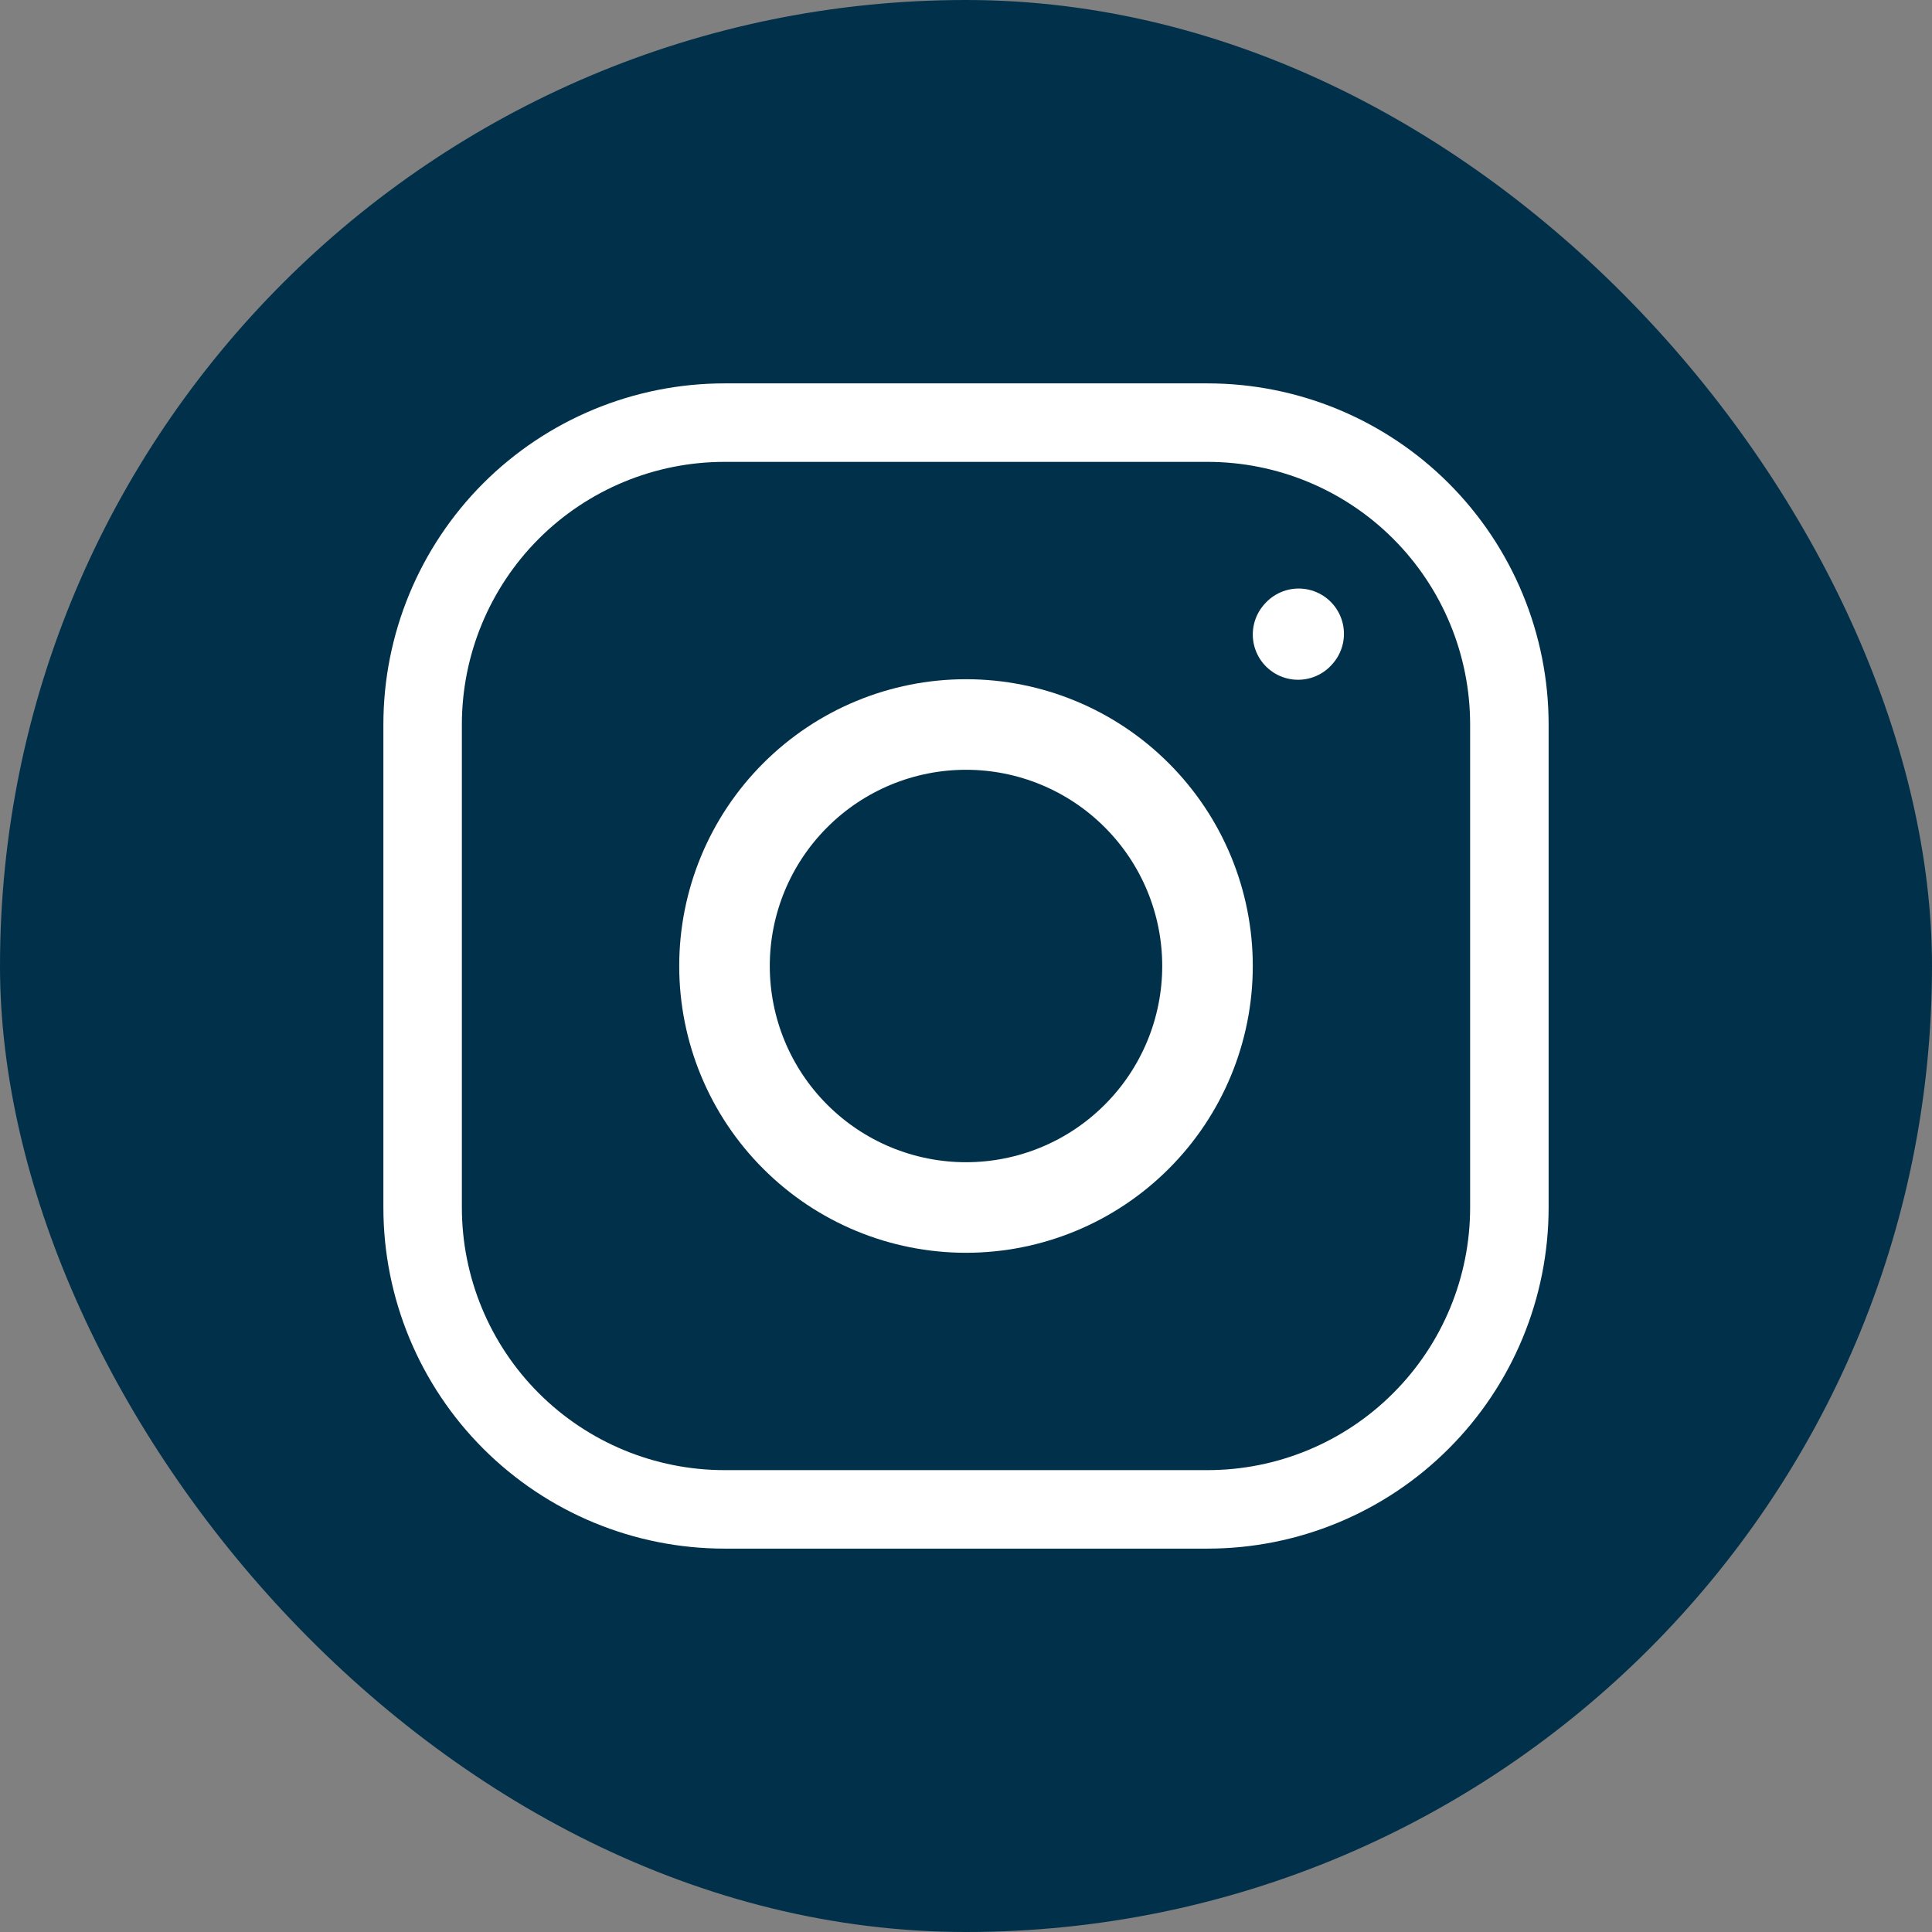
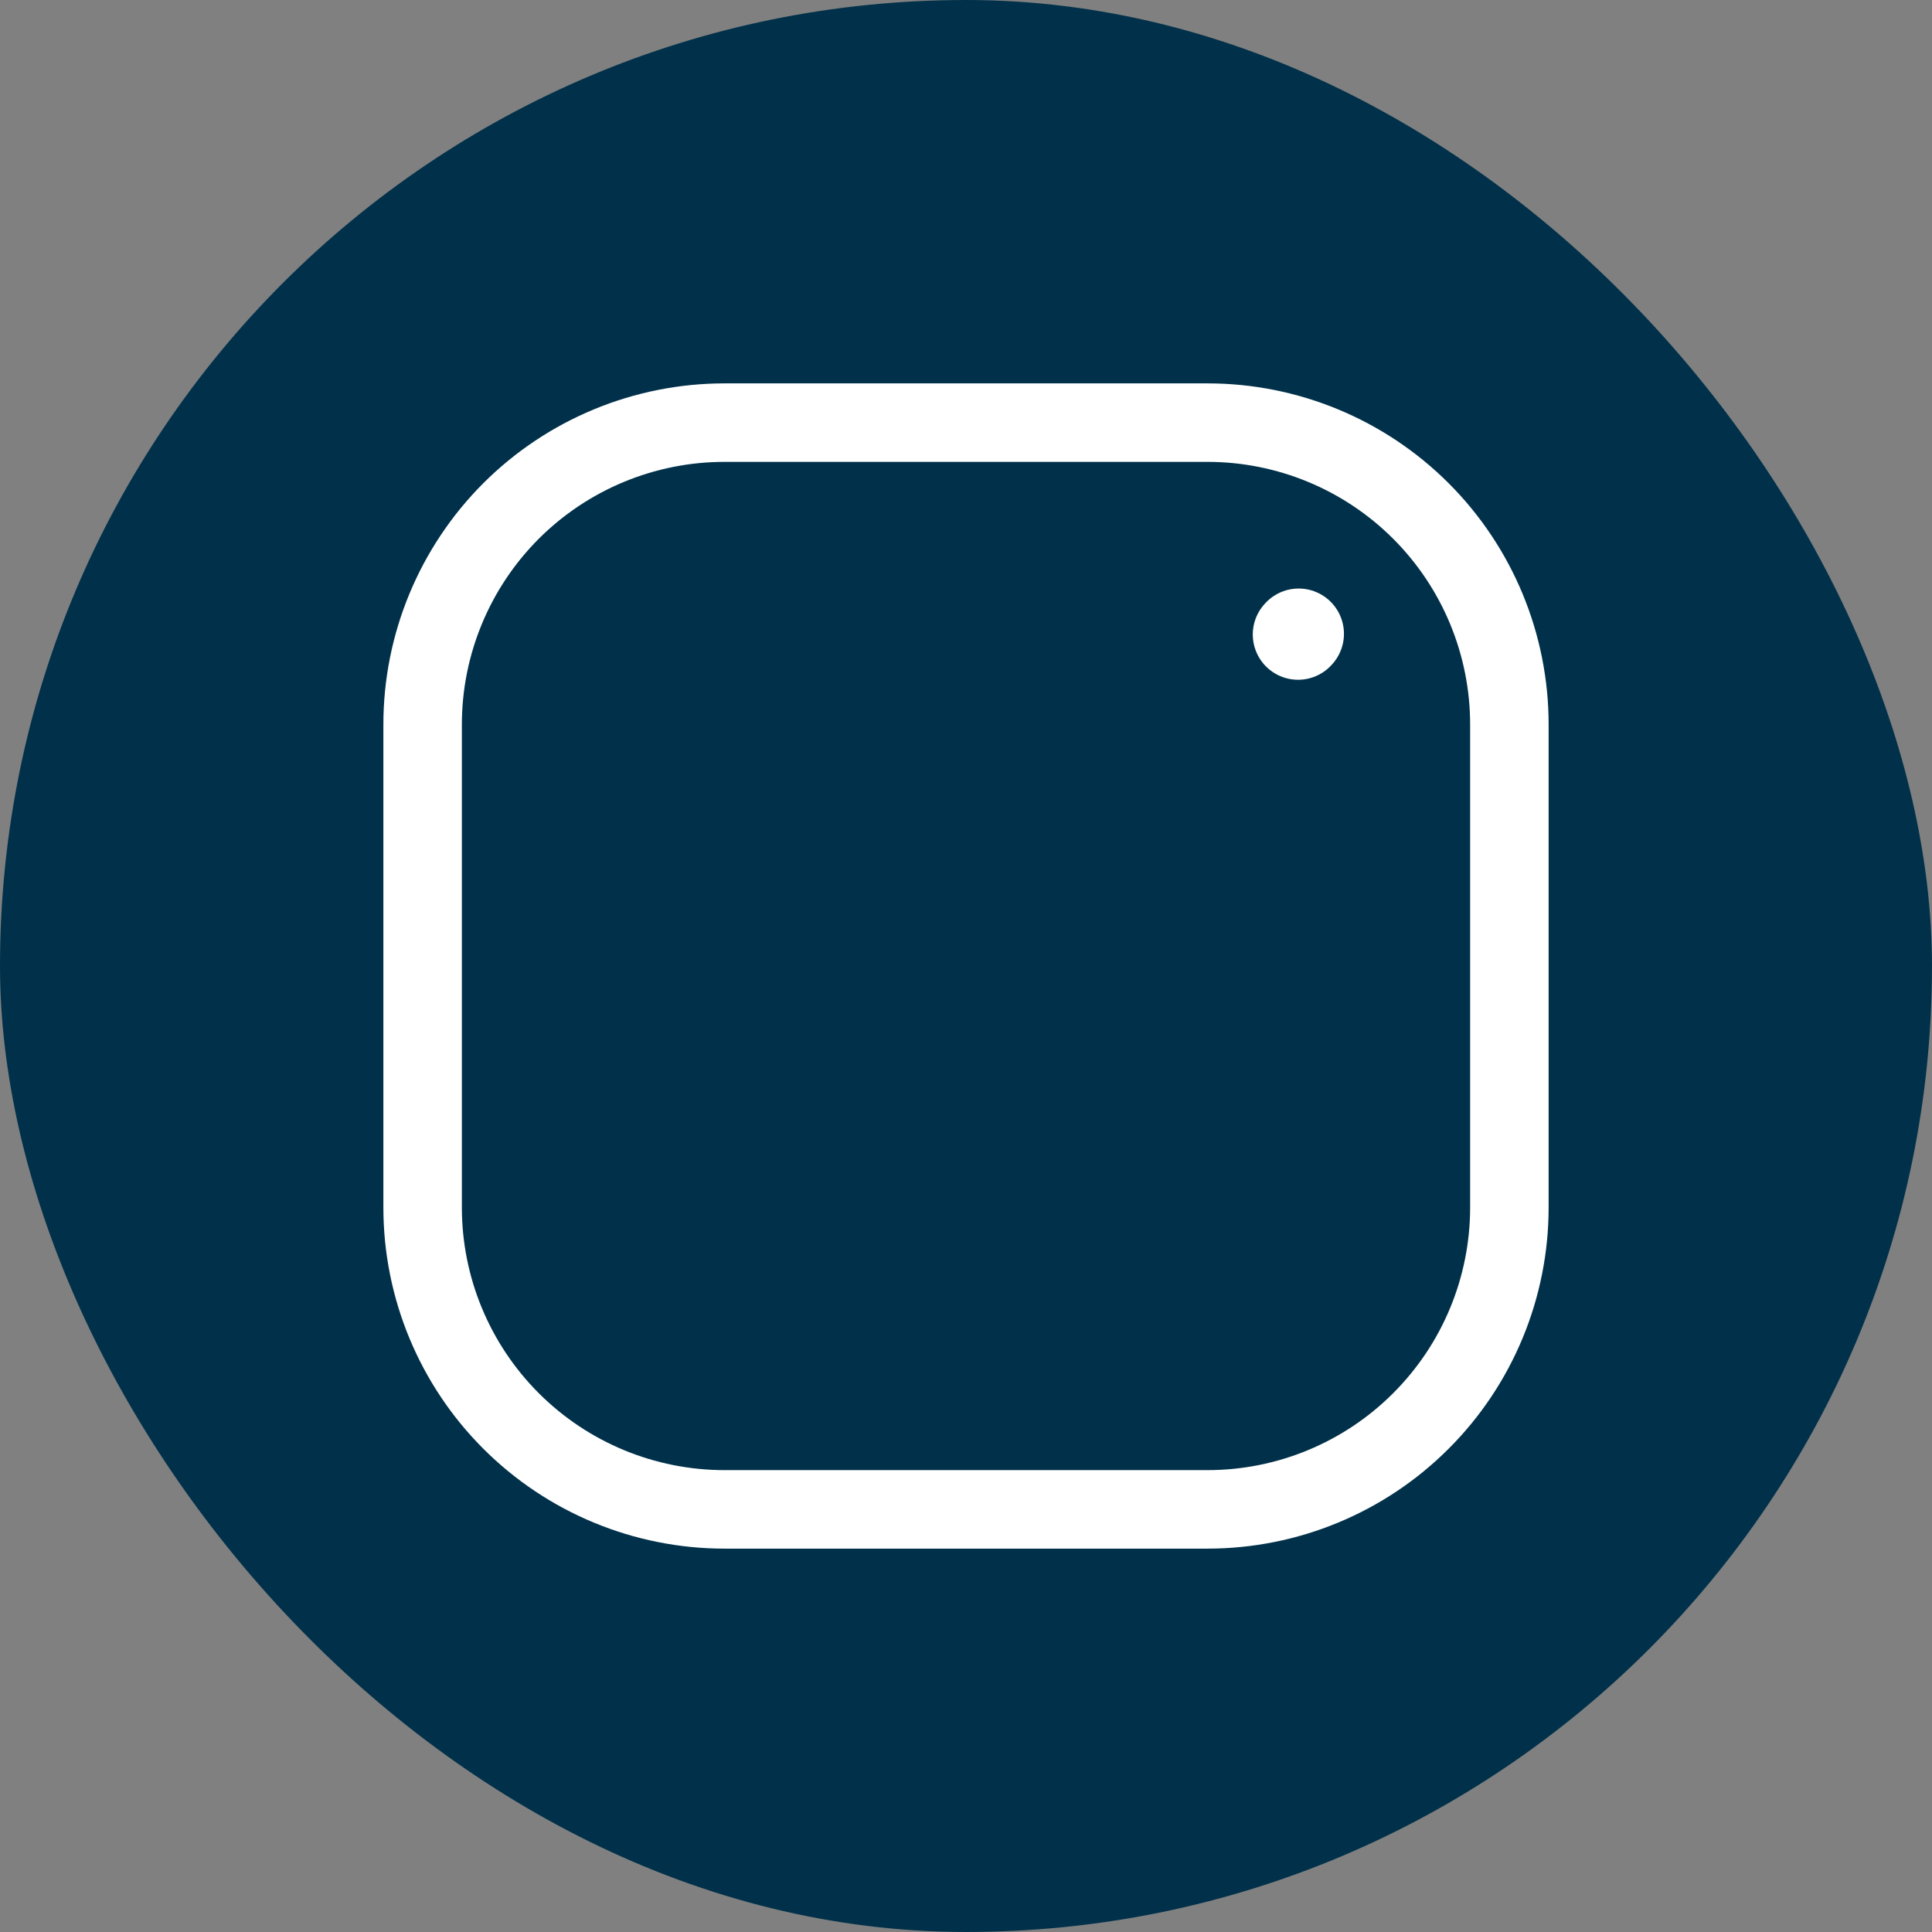
<svg xmlns="http://www.w3.org/2000/svg" width="32" height="32" viewBox="0 0 32 32" fill="none">
  <rect x="0" y="0" width="32" height="32" fill="#808080" stroke="none" />
  <rect width="32" height="32" rx="16" fill="#01314A" />
-   <path d="M16 20C17.061 20 18.078 19.579 18.828 18.828C19.579 18.078 20 17.061 20 16C20 14.939 19.579 13.922 18.828 13.172C18.078 12.421 17.061 12 16 12C14.939 12 13.922 12.421 13.172 13.172C12.421 13.922 12 14.939 12 16C12 17.061 12.421 18.078 13.172 18.828C13.922 19.579 14.939 20 16 20Z" stroke="white" stroke-width="1.5" stroke-linecap="round" stroke-linejoin="round" />
  <path d="M7 20V12C7 10.674 7.527 9.402 8.464 8.464C9.402 7.527 10.674 7 12 7H20C21.326 7 22.598 7.527 23.535 8.464C24.473 9.402 25 10.674 25 12V20C25 21.326 24.473 22.598 23.535 23.535C22.598 24.473 21.326 25 20 25H12C10.674 25 9.402 24.473 8.464 23.535C7.527 22.598 7 21.326 7 20Z" stroke="white" stroke-width="1.3" />
  <path d="M21.5 10.509L21.51 10.498" stroke="white" stroke-width="1.5" stroke-linecap="round" stroke-linejoin="round" />
</svg>